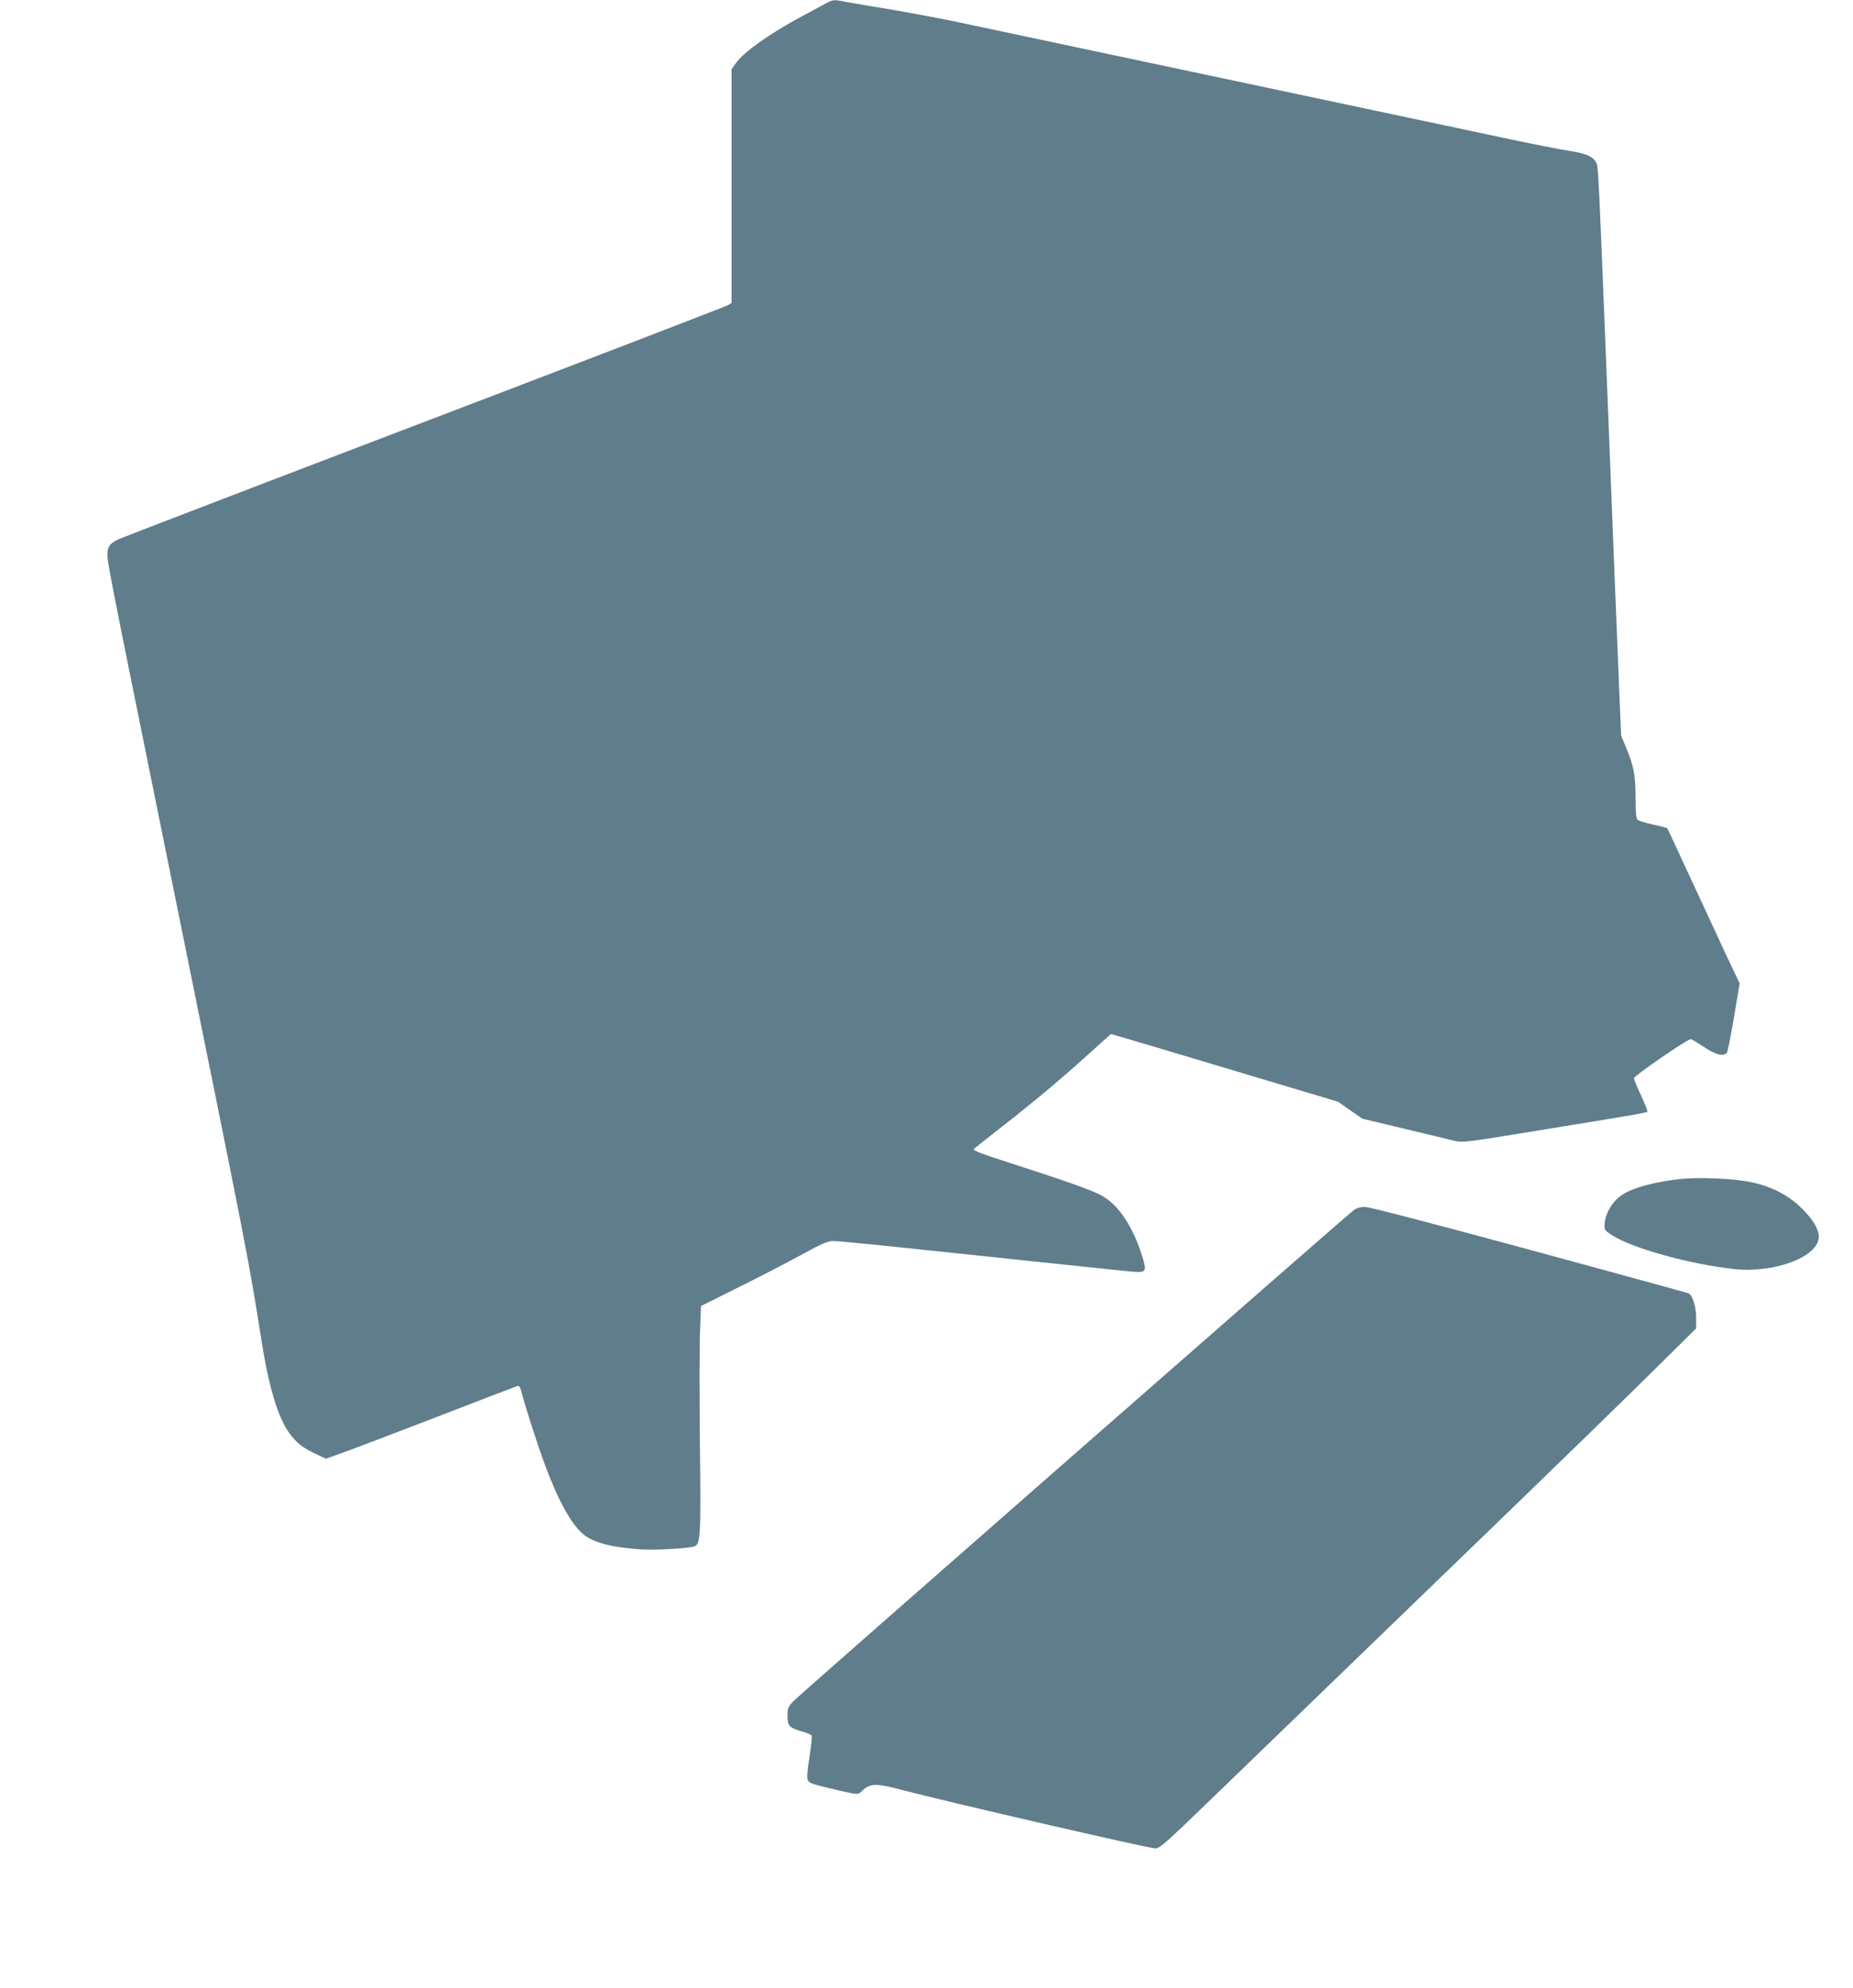
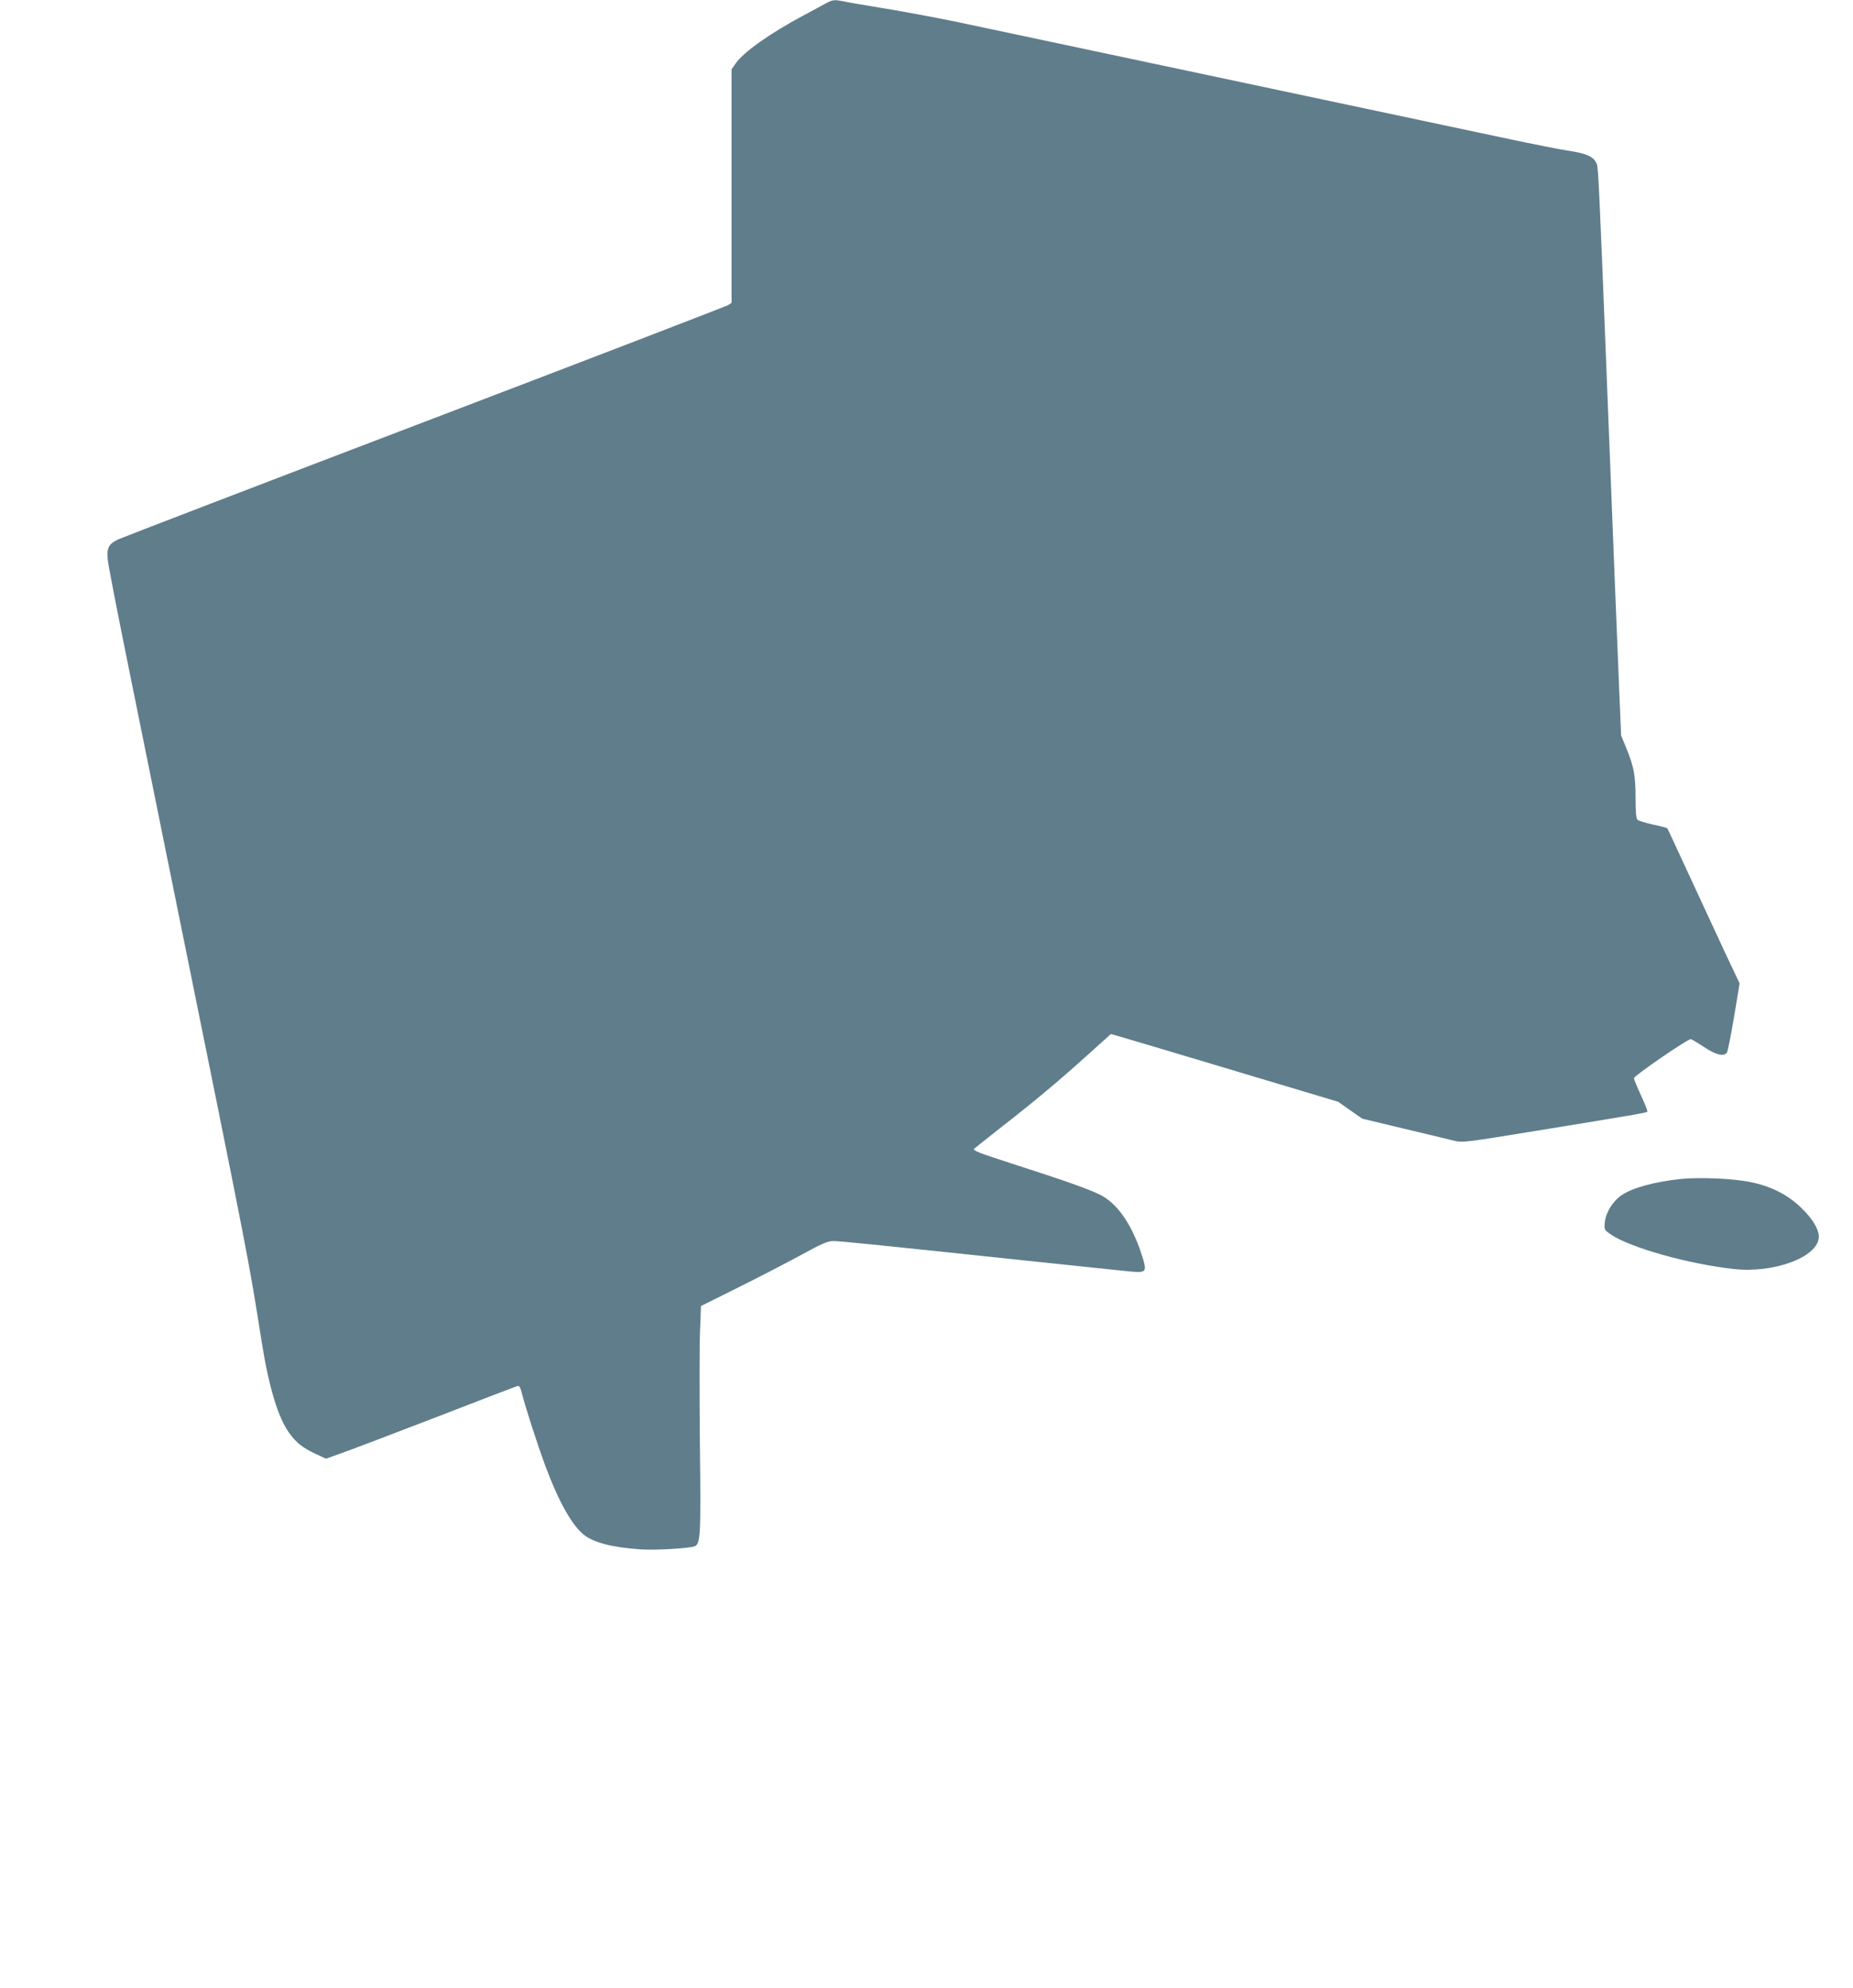
<svg xmlns="http://www.w3.org/2000/svg" version="1.0" width="1193pt" height="1280pt" viewBox="0 0 1193 1280" preserveAspectRatio="xMidYMid meet">
  <g transform="translate(0,1280) scale(0.1,-0.1)" fill="#607d8b" stroke="none">
    <path d="M5320 12780 c-19 -11 -87 -47 -150 -81 -213 -114 -383 -234 -434 -308 l-26 -37 0 -752 0 -752 -22 -14 c-13 -8 -891 -346 -1953 -751 -1062 -405 -1949 -746 -1973 -757 -63 -30 -76 -55 -68 -133 3 -35 63 -342 132 -682 69 -340 188 -928 265 -1308 526 -2591 507 -2497 594 -3045 46 -290 106 -490 179 -588 44 -61 87 -94 170 -133 l65 -30 103 37 c57 20 330 124 608 231 278 108 512 197 521 200 12 3 19 -7 28 -44 21 -84 101 -333 153 -473 83 -223 168 -376 245 -439 63 -52 186 -84 373 -96 93 -6 308 7 342 20 38 15 41 67 34 660 -3 314 -3 641 1 728 l6 159 241 120 c133 66 314 160 404 209 134 73 170 89 206 89 45 0 196 -15 1226 -124 338 -36 649 -68 690 -72 103 -9 106 -3 71 107 -63 196 -158 333 -270 388 -71 36 -249 98 -570 201 -207 67 -251 84 -240 94 8 7 91 73 184 146 215 168 357 287 547 458 l150 135 77 -22 c42 -12 371 -110 731 -218 l655 -196 78 -55 78 -54 267 -64 c147 -35 293 -70 324 -78 55 -13 70 -11 535 65 628 102 702 115 709 122 3 3 -15 49 -40 103 -25 53 -46 104 -46 113 0 15 343 251 365 251 6 0 44 -23 85 -50 76 -51 127 -64 148 -37 5 6 26 110 46 229 l36 217 -89 188 c-48 103 -152 328 -231 498 -79 171 -144 312 -146 313 -1 2 -42 13 -90 23 -49 11 -94 25 -101 31 -9 7 -13 47 -13 142 0 145 -11 201 -60 321 l-33 80 -13 310 c-14 335 -37 915 -84 2110 -42 1065 -50 1233 -59 1258 -19 48 -63 69 -191 88 -41 6 -210 39 -375 74 -940 200 -3364 713 -3560 755 -126 26 -329 64 -450 84 -121 20 -242 40 -268 46 -65 13 -76 12 -117 -10z" />
-     <path d="M10822 5210 c-168 -18 -310 -56 -381 -104 -58 -39 -102 -111 -109 -175 -4 -48 -4 -49 40 -79 123 -84 500 -190 792 -222 265 -28 547 80 546 210 -1 47 -40 113 -109 180 -88 87 -197 143 -331 170 -110 23 -329 32 -448 20z" />
-     <path d="M8714 5008 c-69 -54 -3573 -3124 -3606 -3160 -34 -36 -38 -46 -38 -94 0 -65 12 -78 91 -100 34 -9 63 -22 65 -29 3 -6 -4 -69 -15 -140 -14 -88 -17 -134 -10 -146 10 -19 23 -24 192 -64 130 -30 132 -30 156 -6 50 50 90 52 244 11 292 -77 1603 -380 1646 -380 27 0 73 40 381 339 151 146 739 714 1305 1261 967 934 1364 1320 1668 1622 l127 126 0 71 c0 67 -22 139 -47 154 -5 3 -465 129 -1024 281 -631 171 -1033 276 -1061 276 -32 0 -54 -7 -74 -22z" />
+     <path d="M10822 5210 c-168 -18 -310 -56 -381 -104 -58 -39 -102 -111 -109 -175 -4 -48 -4 -49 40 -79 123 -84 500 -190 792 -222 265 -28 547 80 546 210 -1 47 -40 113 -109 180 -88 87 -197 143 -331 170 -110 23 -329 32 -448 20" />
  </g>
</svg>